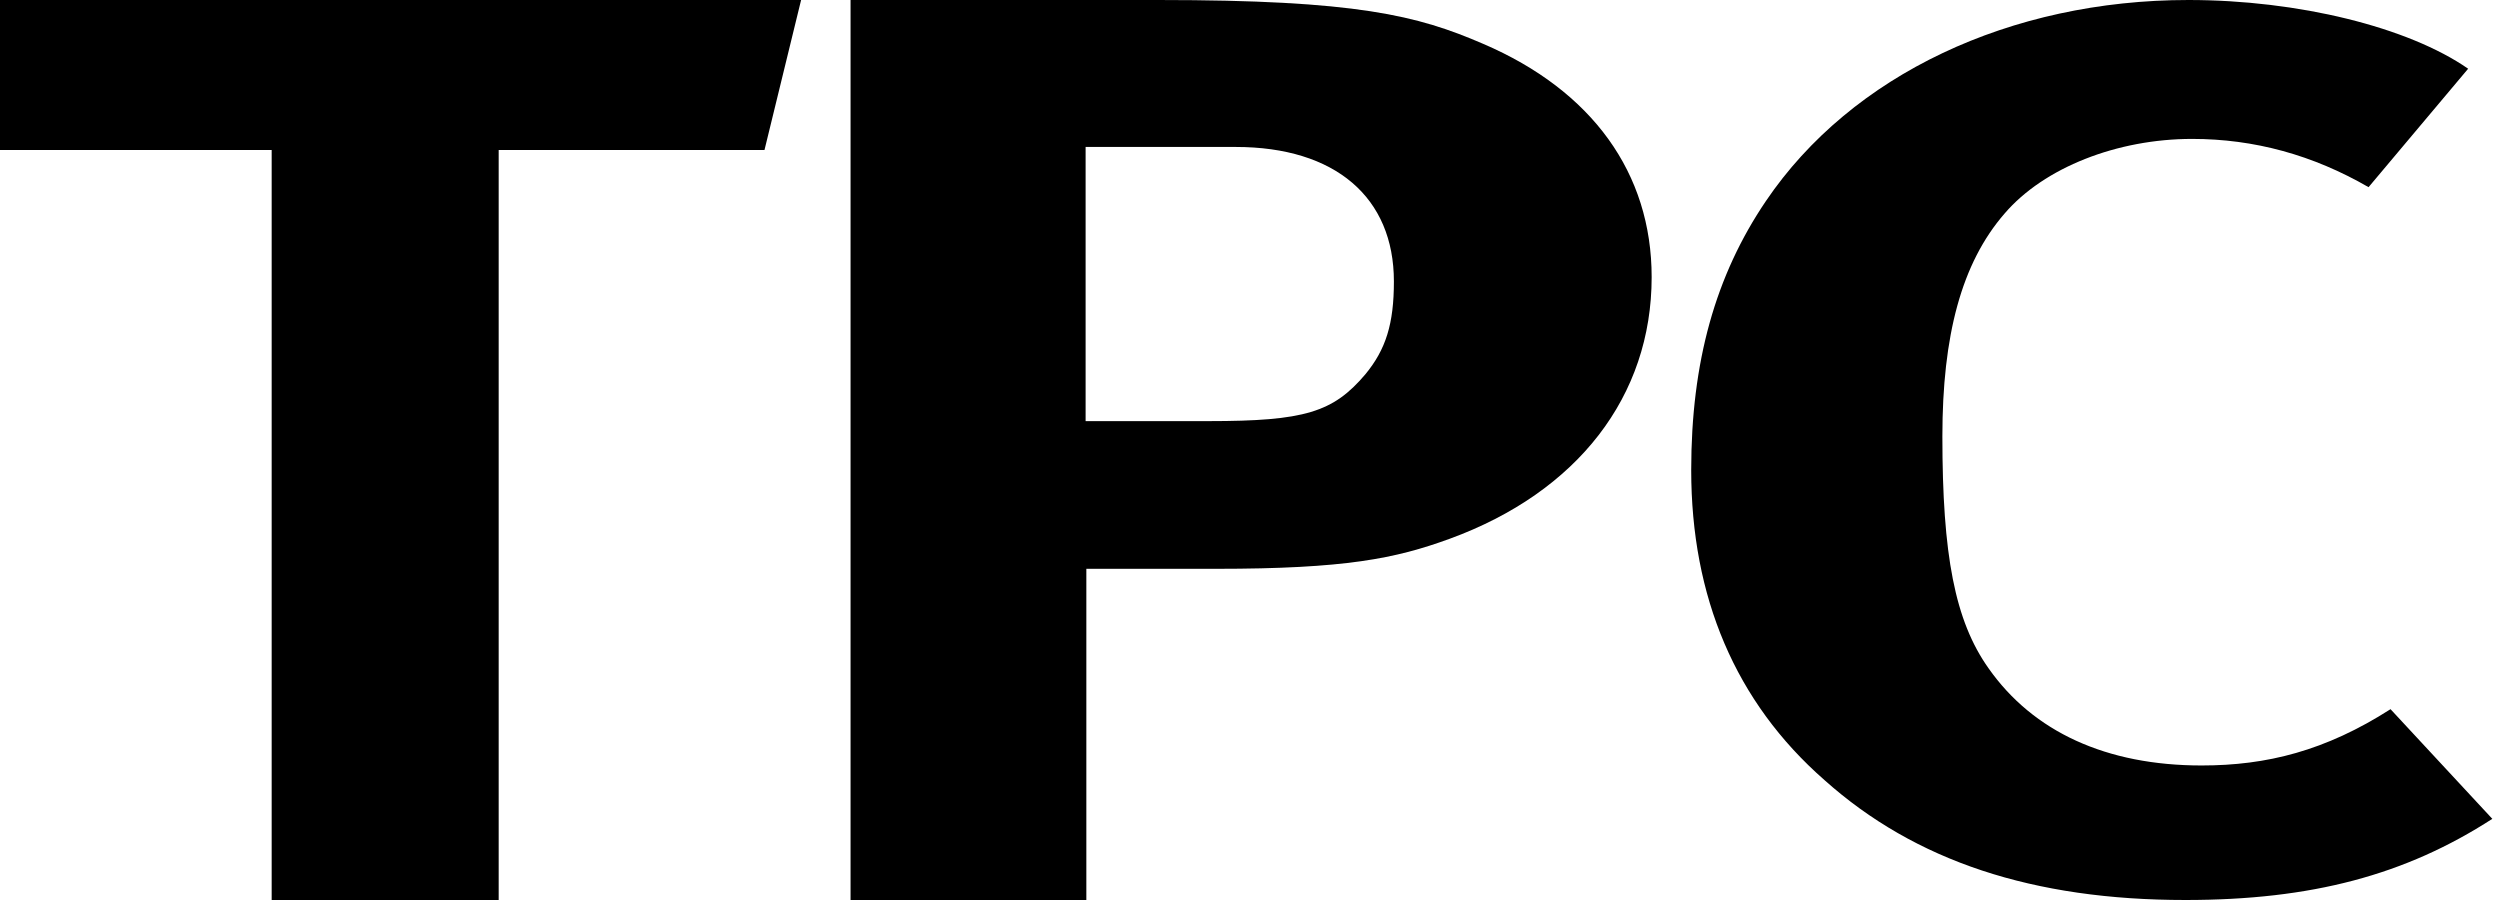
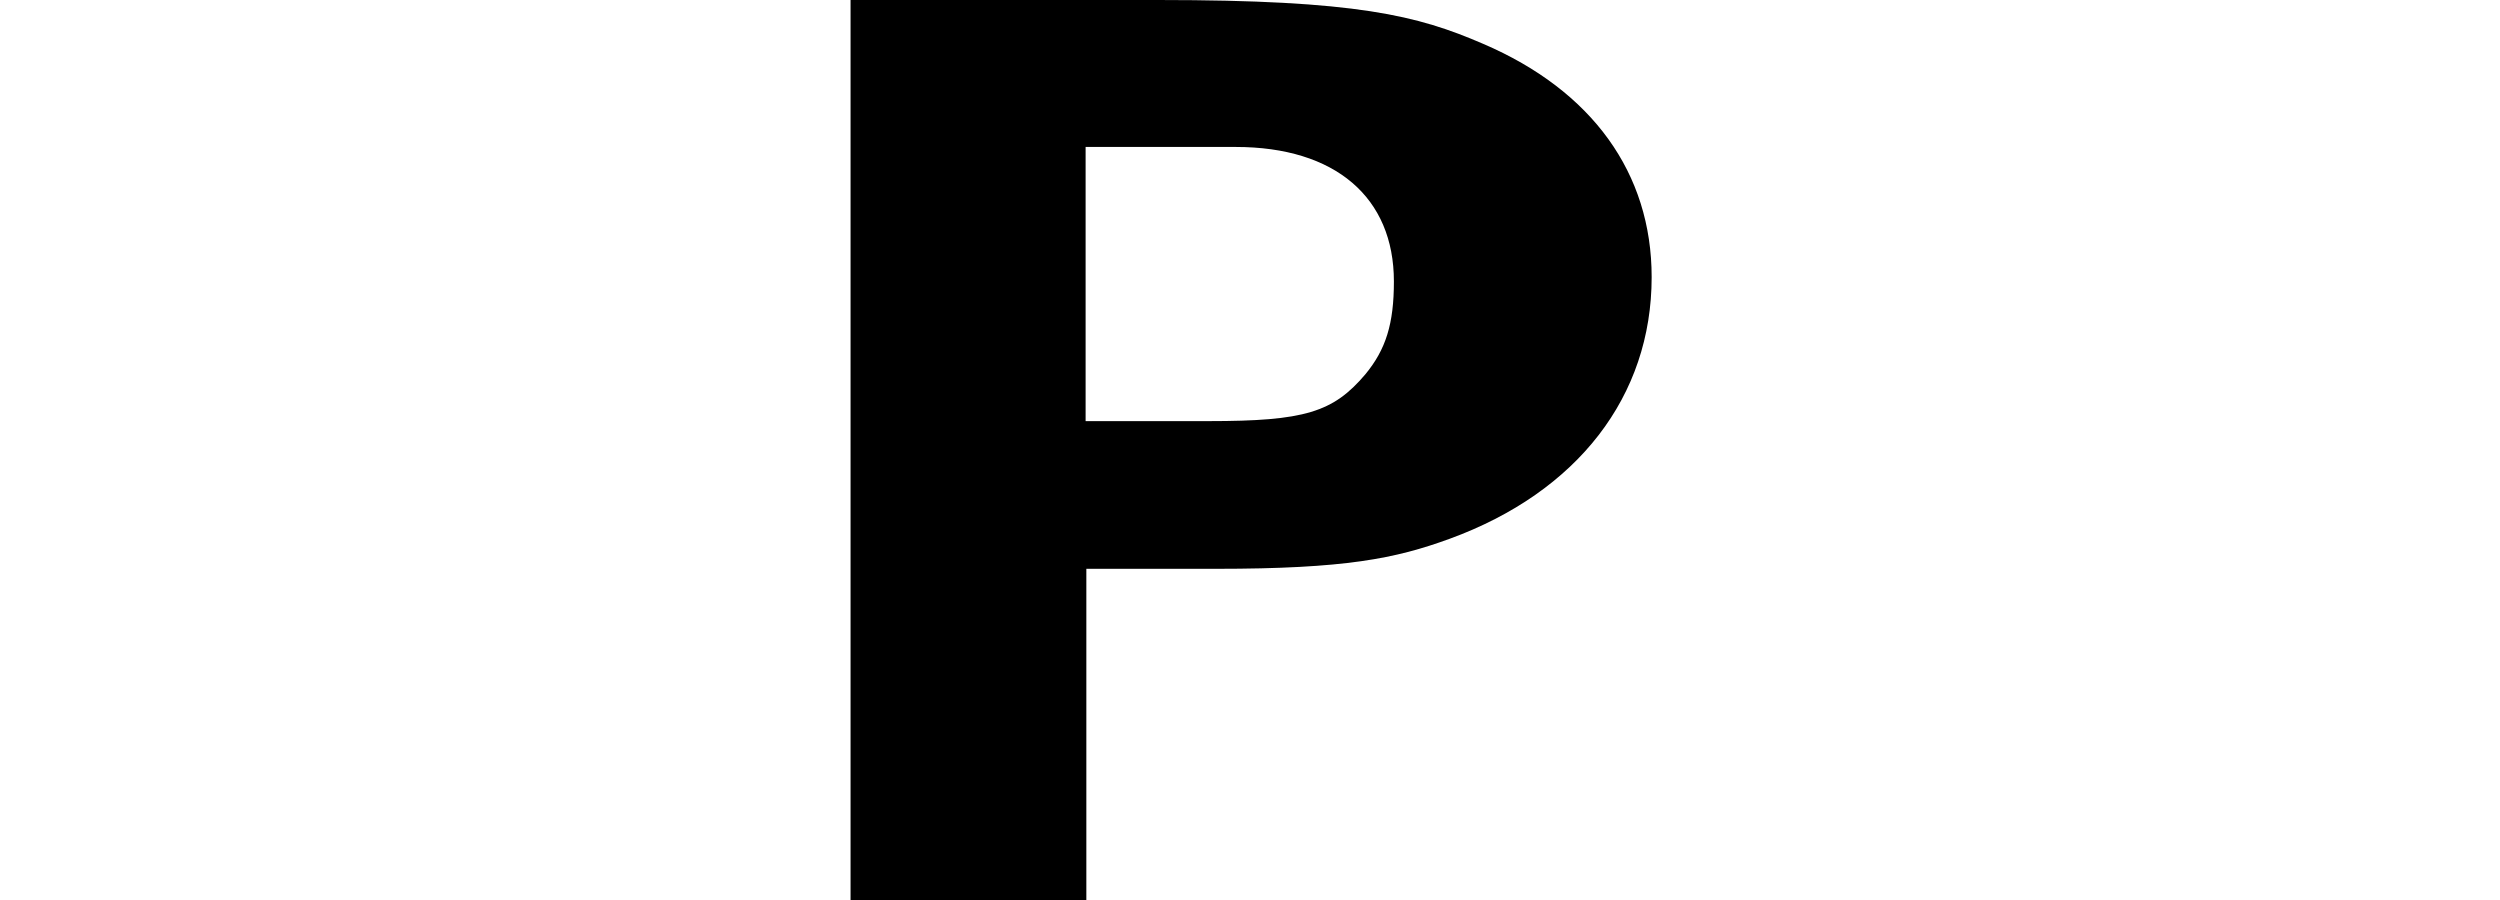
<svg xmlns="http://www.w3.org/2000/svg" width="225" height="81" viewBox="0 0 225 81" fill="none">
-   <path d="M72.099 0L68.804 13.5H44.881V81H24.45V13.5H0V0H72.099Z" fill="black" />
  <path d="M104.229 0C122.089 0 127.559 1.382 133.491 3.948C143.31 8.159 148.649 15.595 148.649 24.938C148.649 35.664 141.992 44.283 130.459 48.495C125.582 50.271 121.101 51.193 109.436 51.193H97.771V81H76.55V0H104.229ZM97.705 37.901H108.777C117.41 37.901 119.98 37.111 122.88 33.69C124.726 31.453 125.451 29.149 125.451 25.333C125.451 17.766 120.178 13.226 111.215 13.226H97.705V37.901V37.901Z" fill="black" />
-   <path d="M213.17 16.845C208.161 13.95 202.889 12.502 197.287 12.502C190.565 12.502 183.975 15.068 180.416 19.214C176.528 23.688 174.814 30.202 174.814 39.283C174.814 49.942 175.934 55.864 178.966 60.141C182.986 65.866 189.577 68.893 198.144 68.893C204.009 68.893 209.282 67.577 215.147 63.826L224.308 73.696C216.465 78.763 208.03 81 196.694 81C182.986 81 172.376 77.513 164.204 70.209C156.163 63.168 152.209 53.693 152.209 42.309C152.209 32.571 154.384 24.807 158.931 18.095C166.642 6.712 180.943 0 196.958 0C206.843 0 216.729 2.435 222.133 6.185L213.17 16.845Z" fill="black" />
</svg>